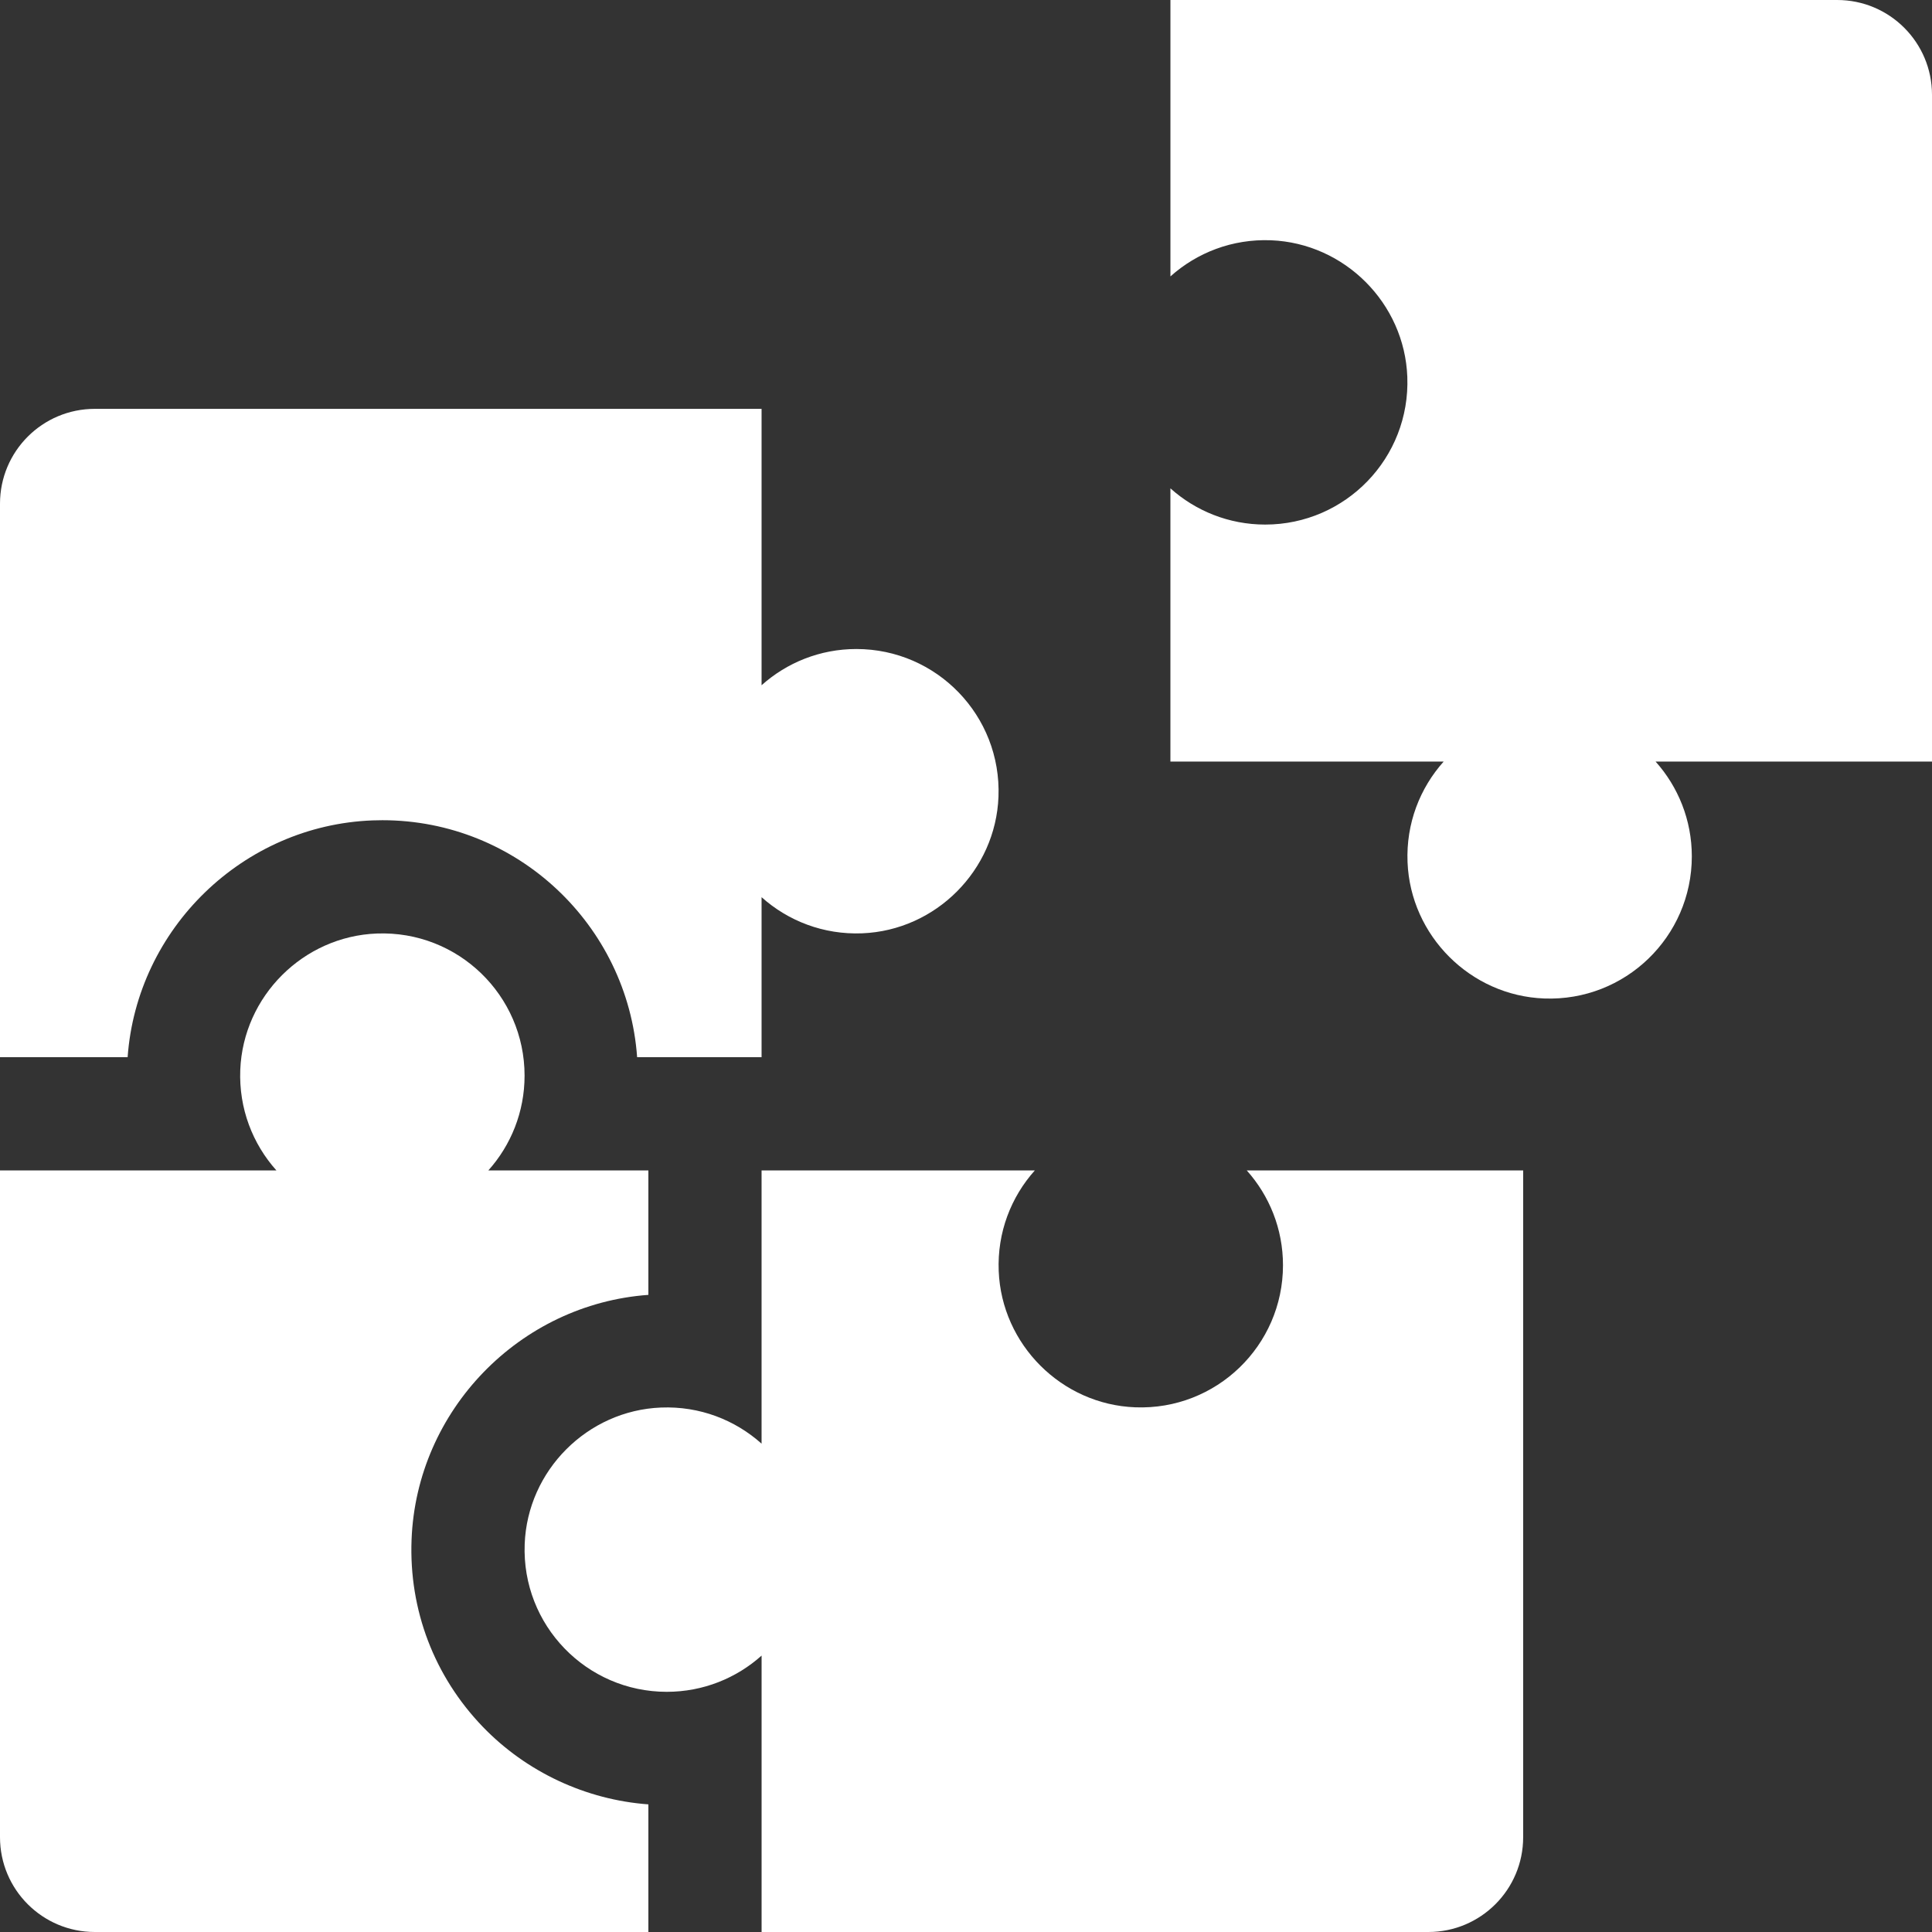
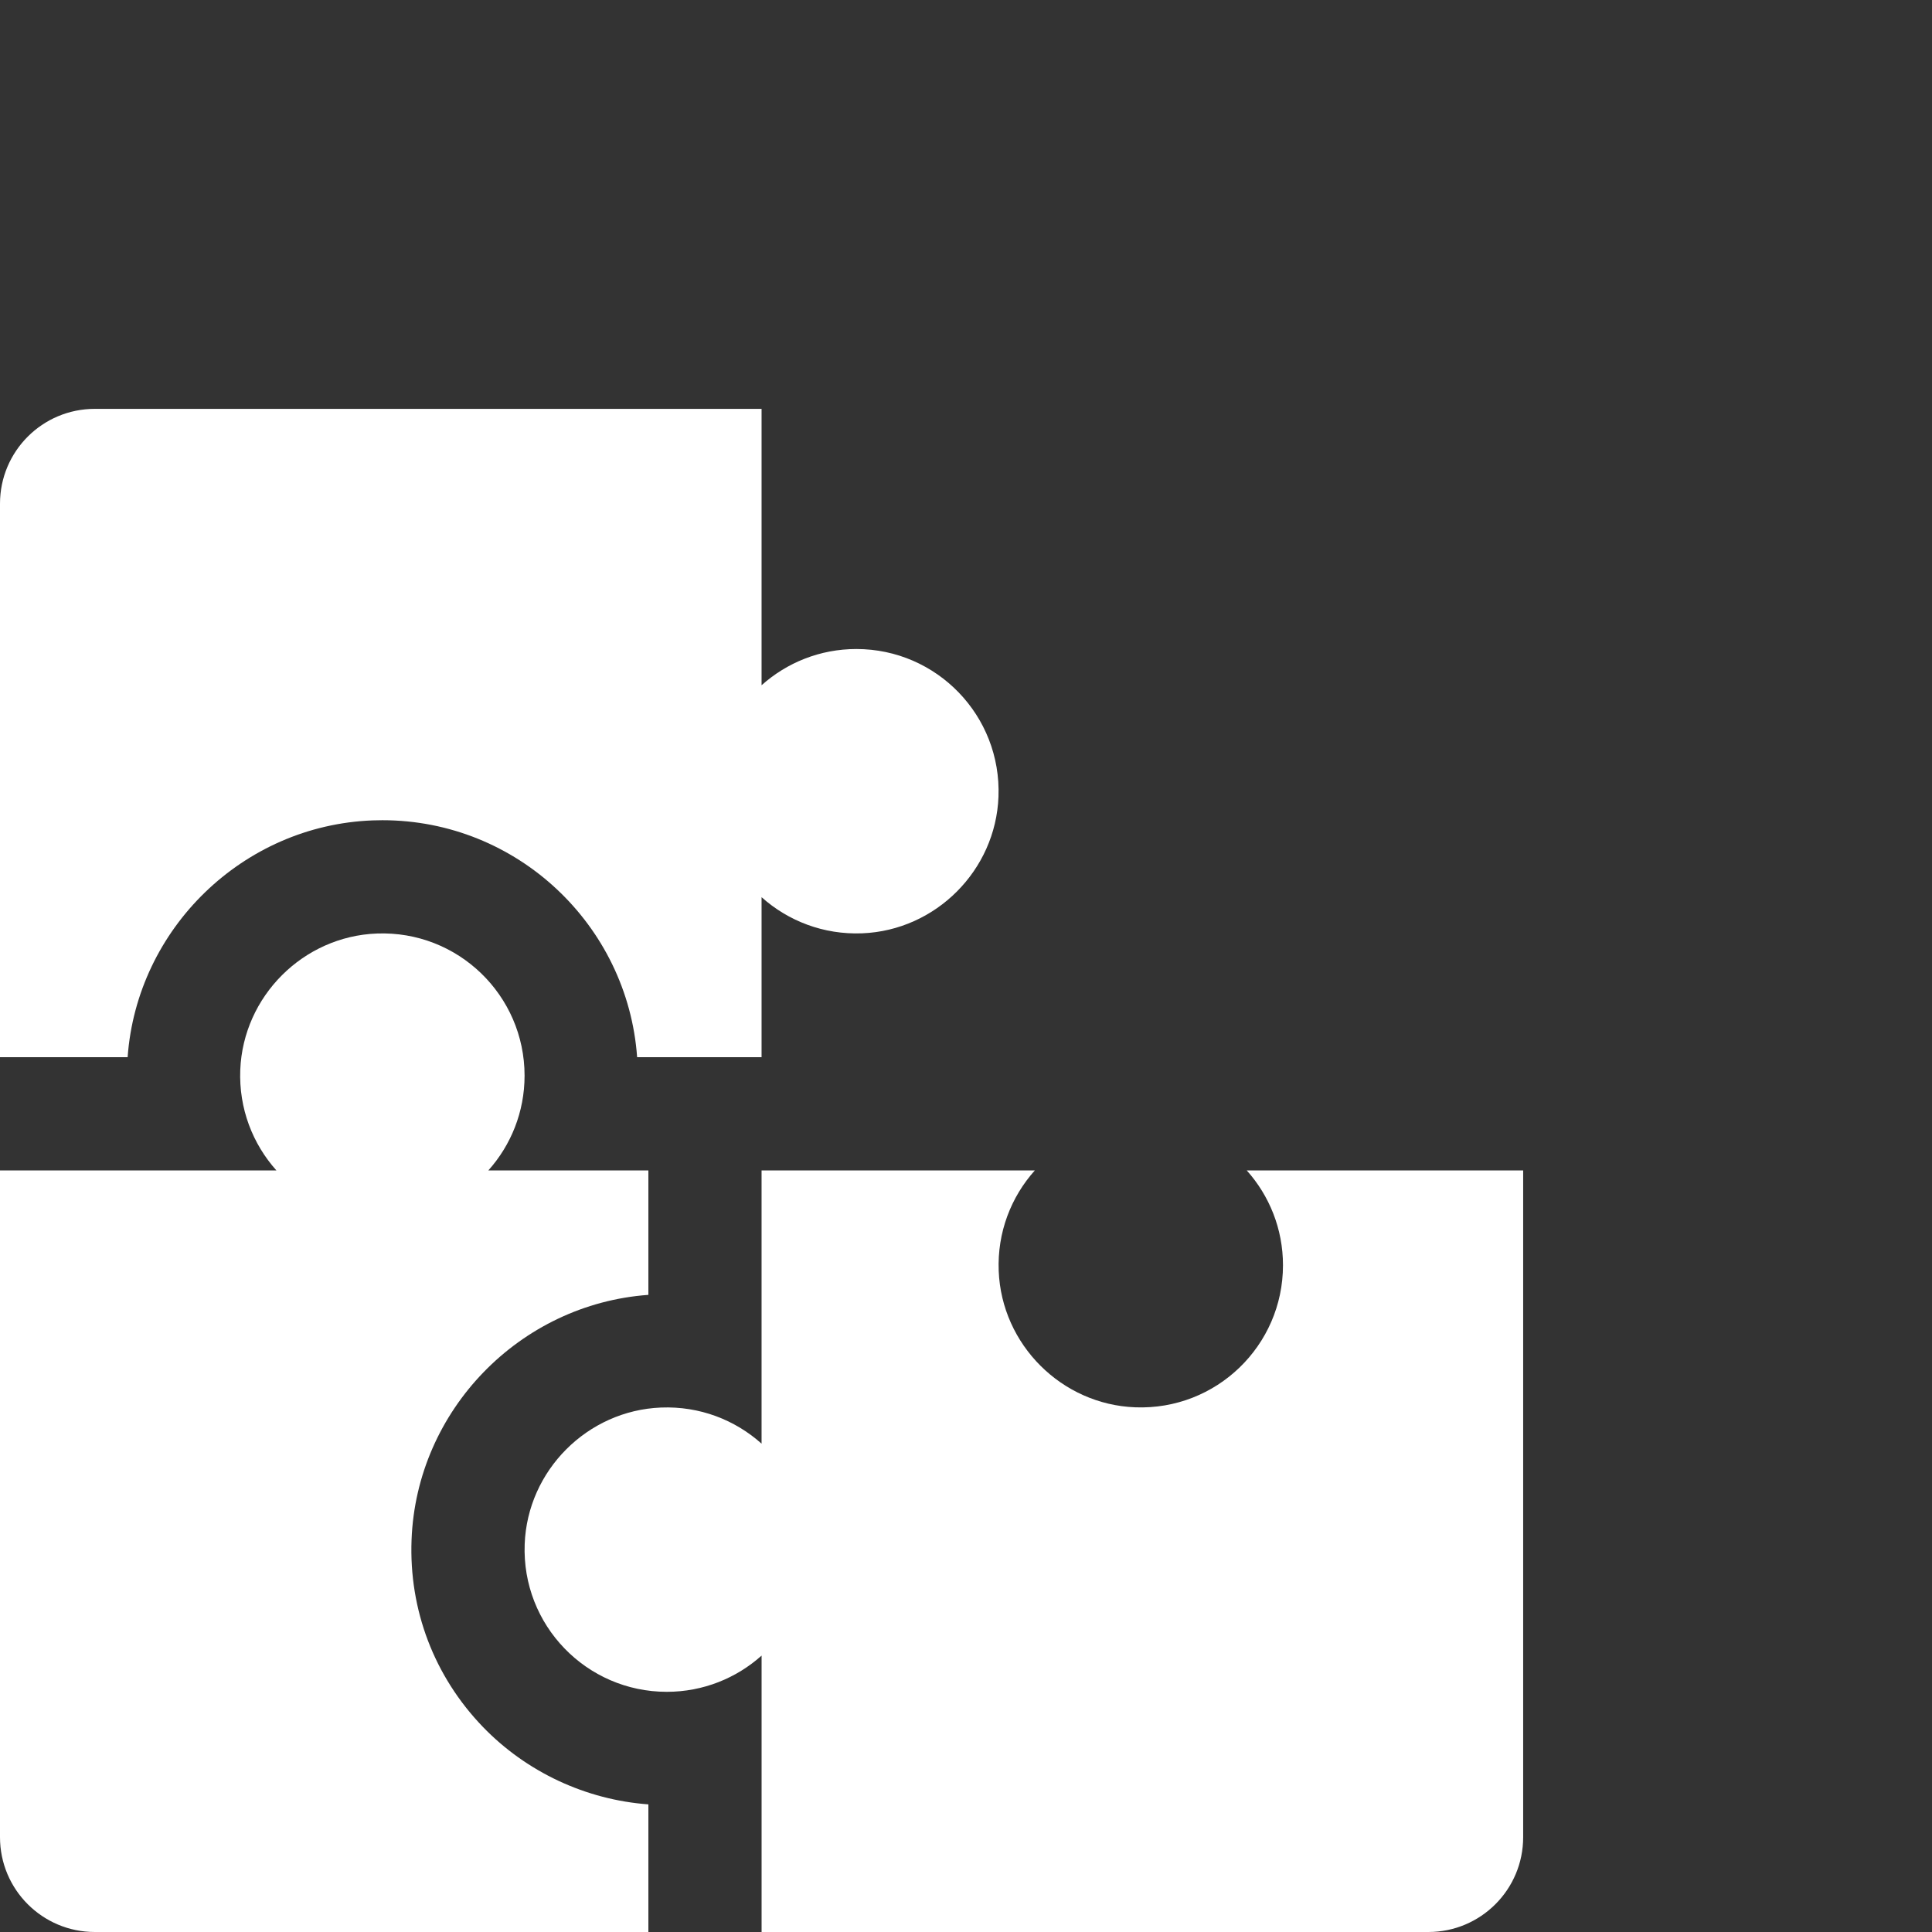
<svg xmlns="http://www.w3.org/2000/svg" width="85" height="85" viewBox="0 0 85 85" fill="none">
  <rect x="0" y="0" width="85" height="85" fill="#333333" stroke="none" />
  <g clip-path="url(#clip0_26_279)">
-     <path d="M51.494 12.161C52.659 11.118 54.216 10.504 55.918 10.571C59.157 10.7 61.794 13.341 61.916 16.58C62.051 20.146 59.2 23.079 55.664 23.079C54.062 23.079 52.6 22.476 51.493 21.485V33.506H63.515C62.472 34.672 61.858 36.229 61.926 37.931C62.054 41.17 64.695 43.807 67.935 43.929C71.5 44.064 74.433 41.213 74.433 37.677C74.433 36.075 73.83 34.613 72.839 33.506H85V4.171C85 1.867 83.132 0 80.829 0H51.494V12.161Z" fill="white" />
    <path d="M43.939 55.918C43.871 54.216 44.485 52.659 45.528 51.494H33.506V63.515C32.341 62.472 30.784 61.858 29.082 61.926C25.843 62.054 23.206 64.695 23.084 67.935C22.949 71.501 25.8 74.433 29.335 74.433C30.938 74.433 32.4 73.83 33.507 72.839V85H62.842C65.145 85 67.013 83.133 67.013 80.829V51.494H54.852C55.843 52.601 56.446 54.062 56.446 55.665C56.446 59.2 53.513 62.051 49.947 61.916C46.708 61.794 44.067 59.157 43.939 55.918Z" fill="white" />
    <path d="M37.677 28.554C36.074 28.554 34.613 29.157 33.506 30.148V17.988H4.171C1.867 17.988 0 19.855 0 22.159V46.513H5.615C6.021 40.855 10.688 36.31 16.392 36.094C16.536 36.089 16.679 36.086 16.823 36.086C22.747 36.086 27.614 40.694 28.031 46.513H33.506V39.472C34.671 40.515 36.229 41.129 37.931 41.062C41.17 40.934 43.806 38.292 43.929 35.053C44.064 31.487 41.213 28.554 37.677 28.554Z" fill="white" />
    <path d="M21.24 75.971C19.103 73.751 17.99 70.83 18.107 67.746C18.322 62.043 22.868 57.376 28.526 56.969V51.494H21.485C22.476 50.387 23.079 48.925 23.079 47.323C23.079 43.787 20.146 40.936 16.58 41.071C13.341 41.194 10.7 43.83 10.571 47.069C10.504 48.771 11.118 50.328 12.161 51.494H0V80.829C0 83.133 1.867 85 4.171 85H28.526V79.385C25.779 79.183 23.16 77.964 21.24 75.971Z" fill="white" />
  </g>
  <defs>
    <clipPath id="clip0_26_279">
      <rect width="85" height="85" fill="white" />
    </clipPath>
  </defs>
</svg>